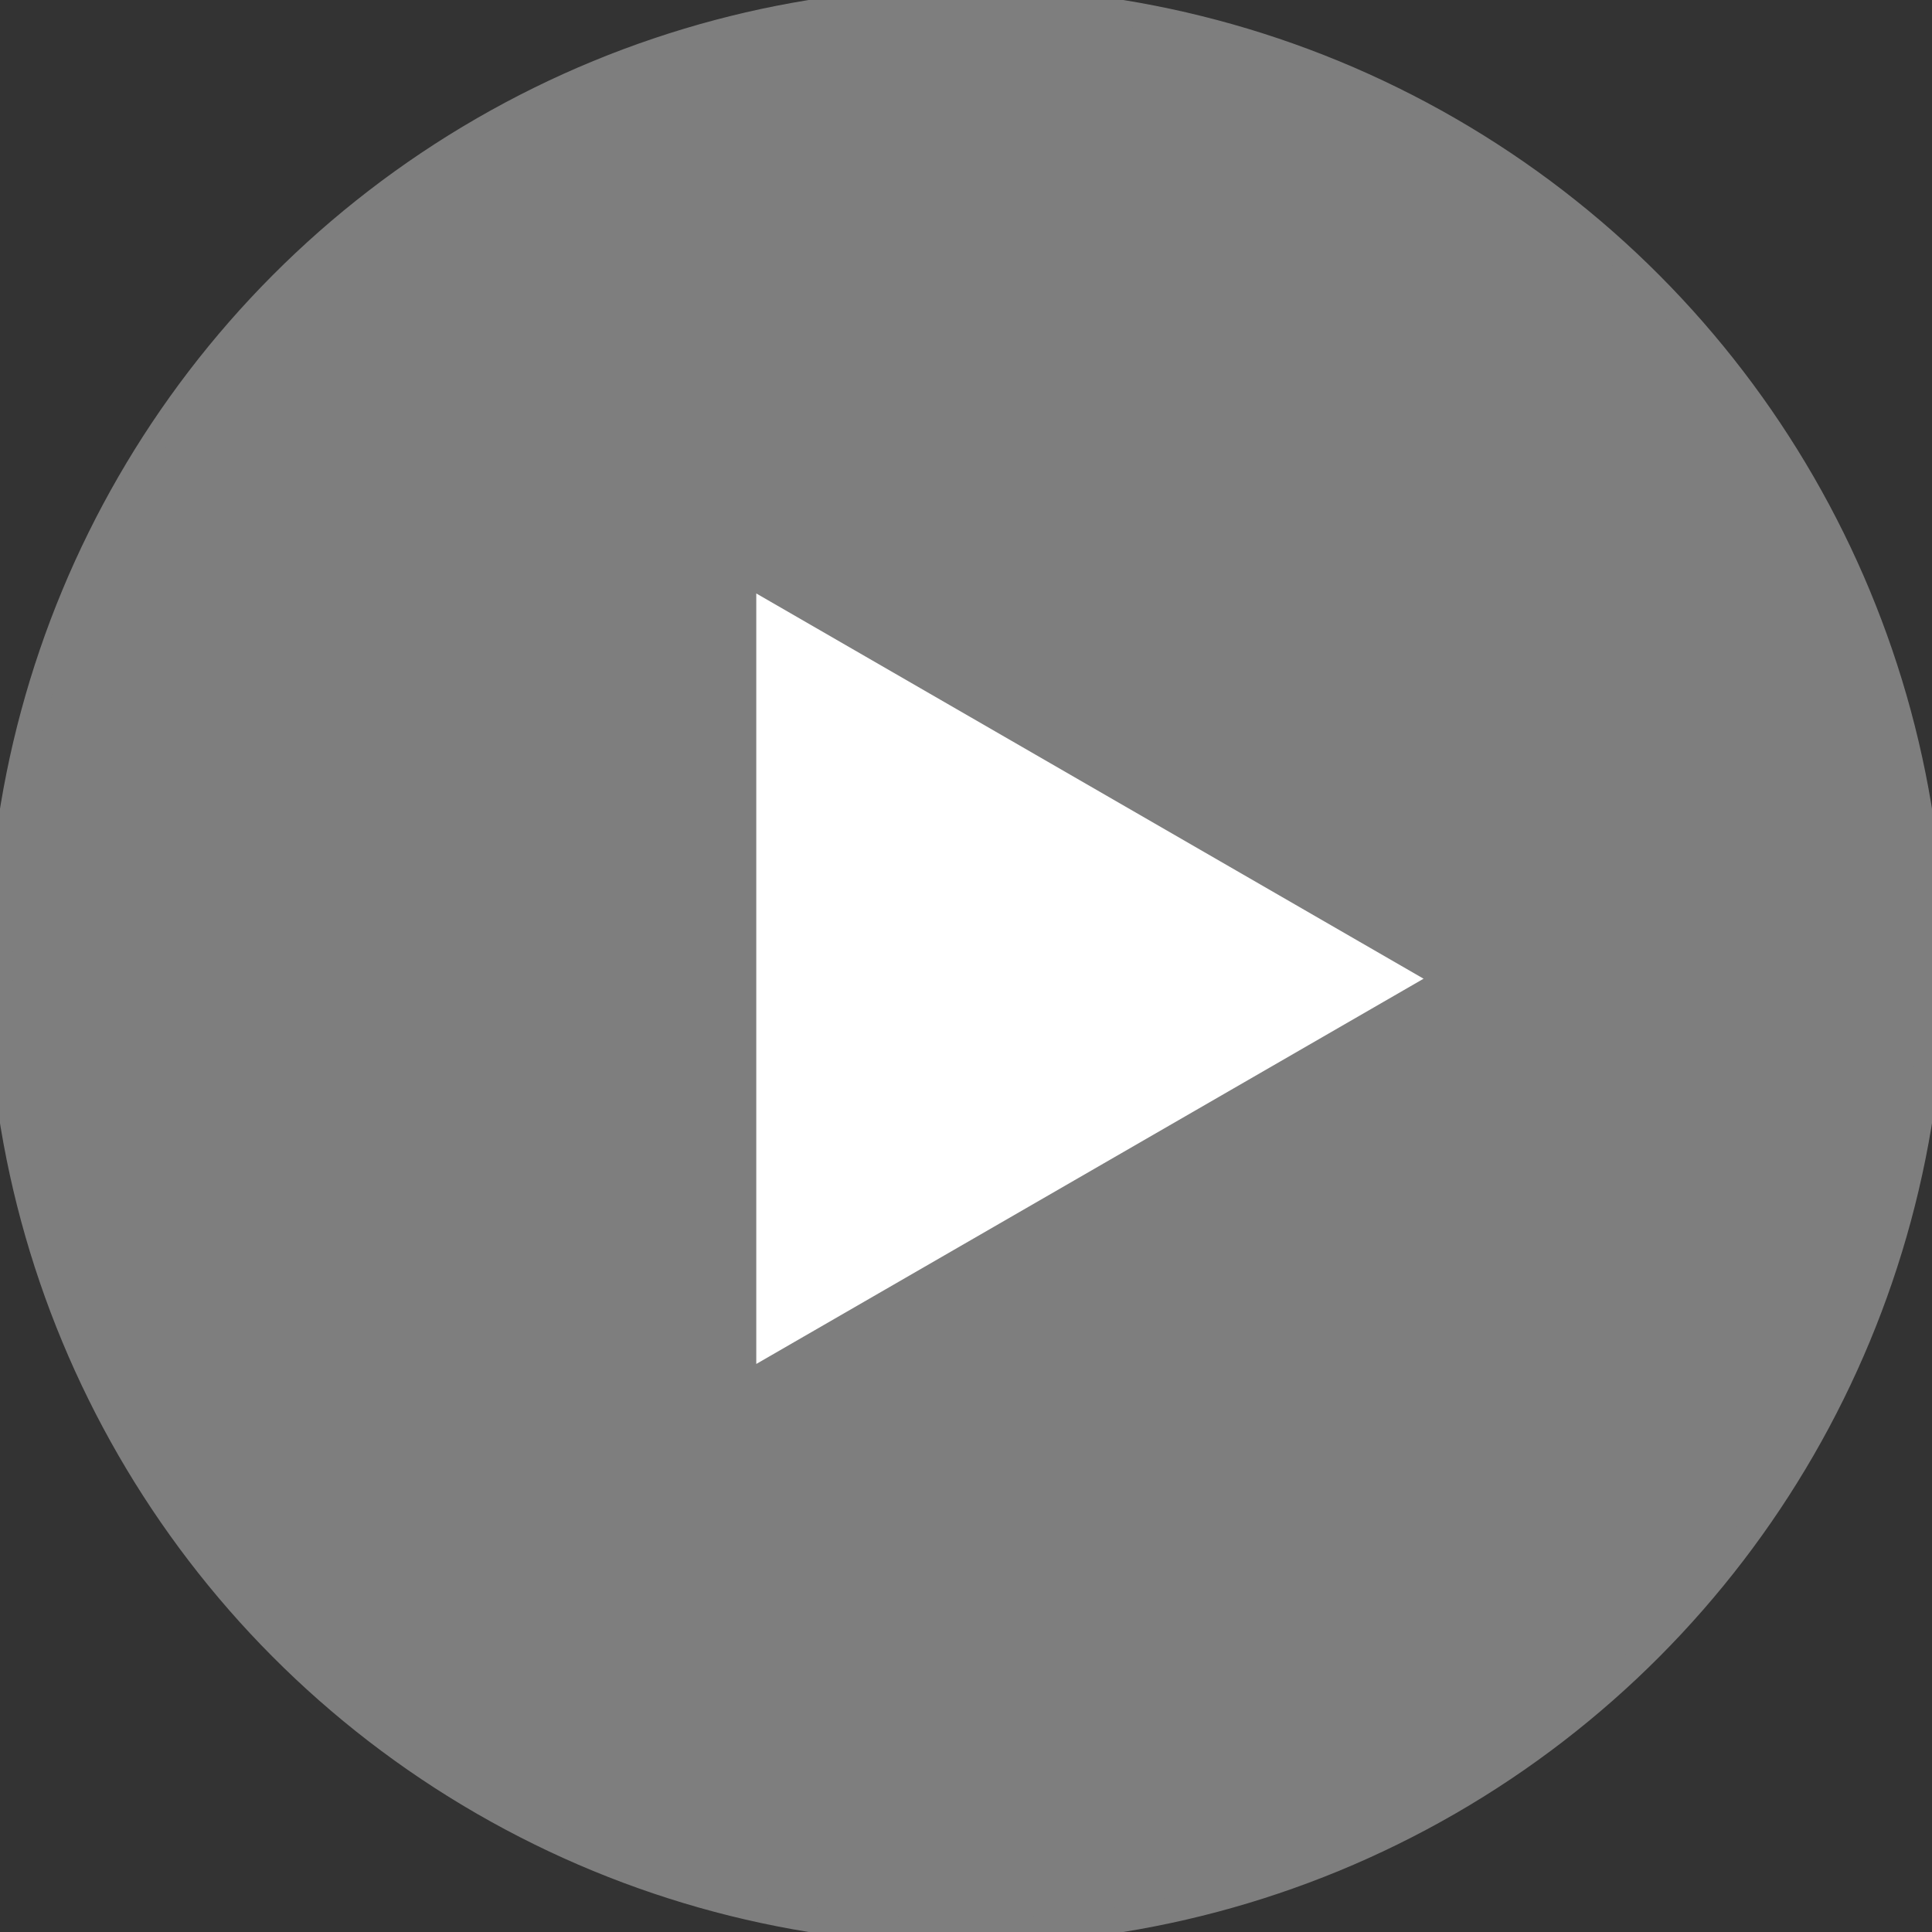
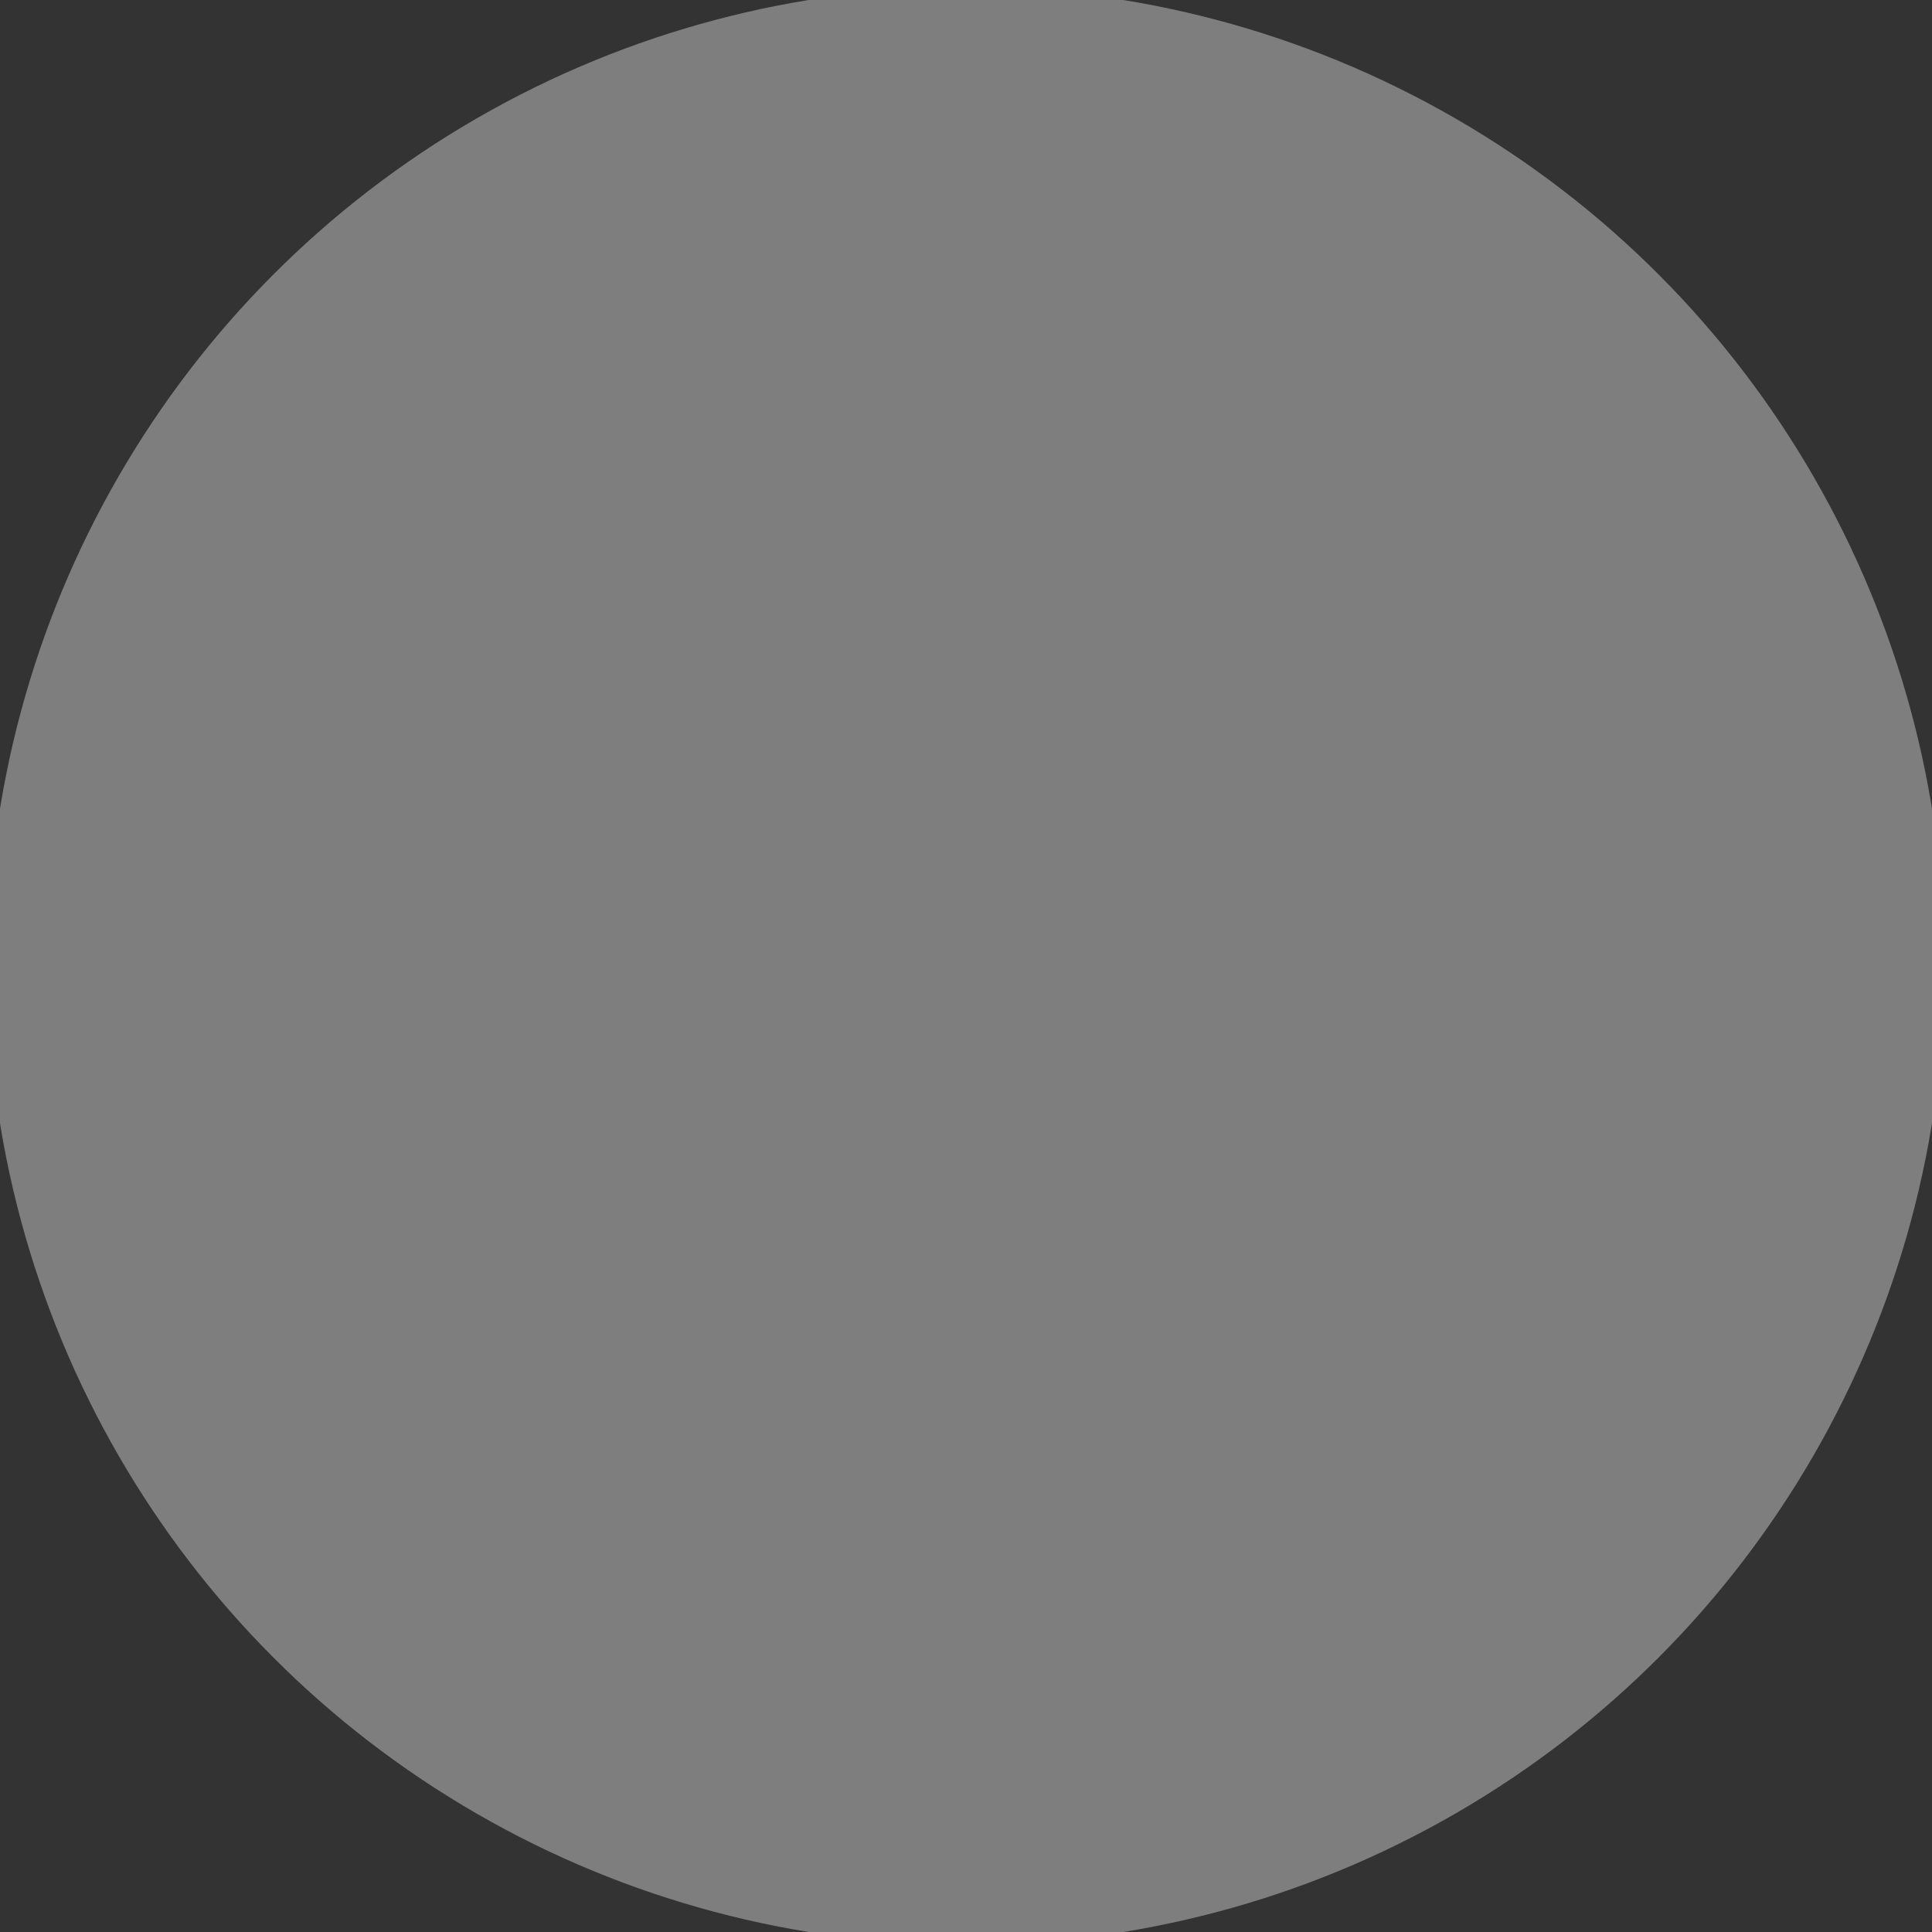
<svg xmlns="http://www.w3.org/2000/svg" width="76" height="76" viewBox="0 0 76 76" fill="none">
  <rect x="0" y="0" width="76" height="76" fill="#333333" stroke="none" />
  <g opacity="0.45">
    <circle cx="38" cy="38" r="38" fill="#D9D9D9" />
    <circle cx="38" cy="38" r="38" stroke="#D9D9D9" />
  </g>
-   <path d="M56 38.5L29.75 53.655L29.75 23.345L56 38.5Z" fill="white" />
</svg>